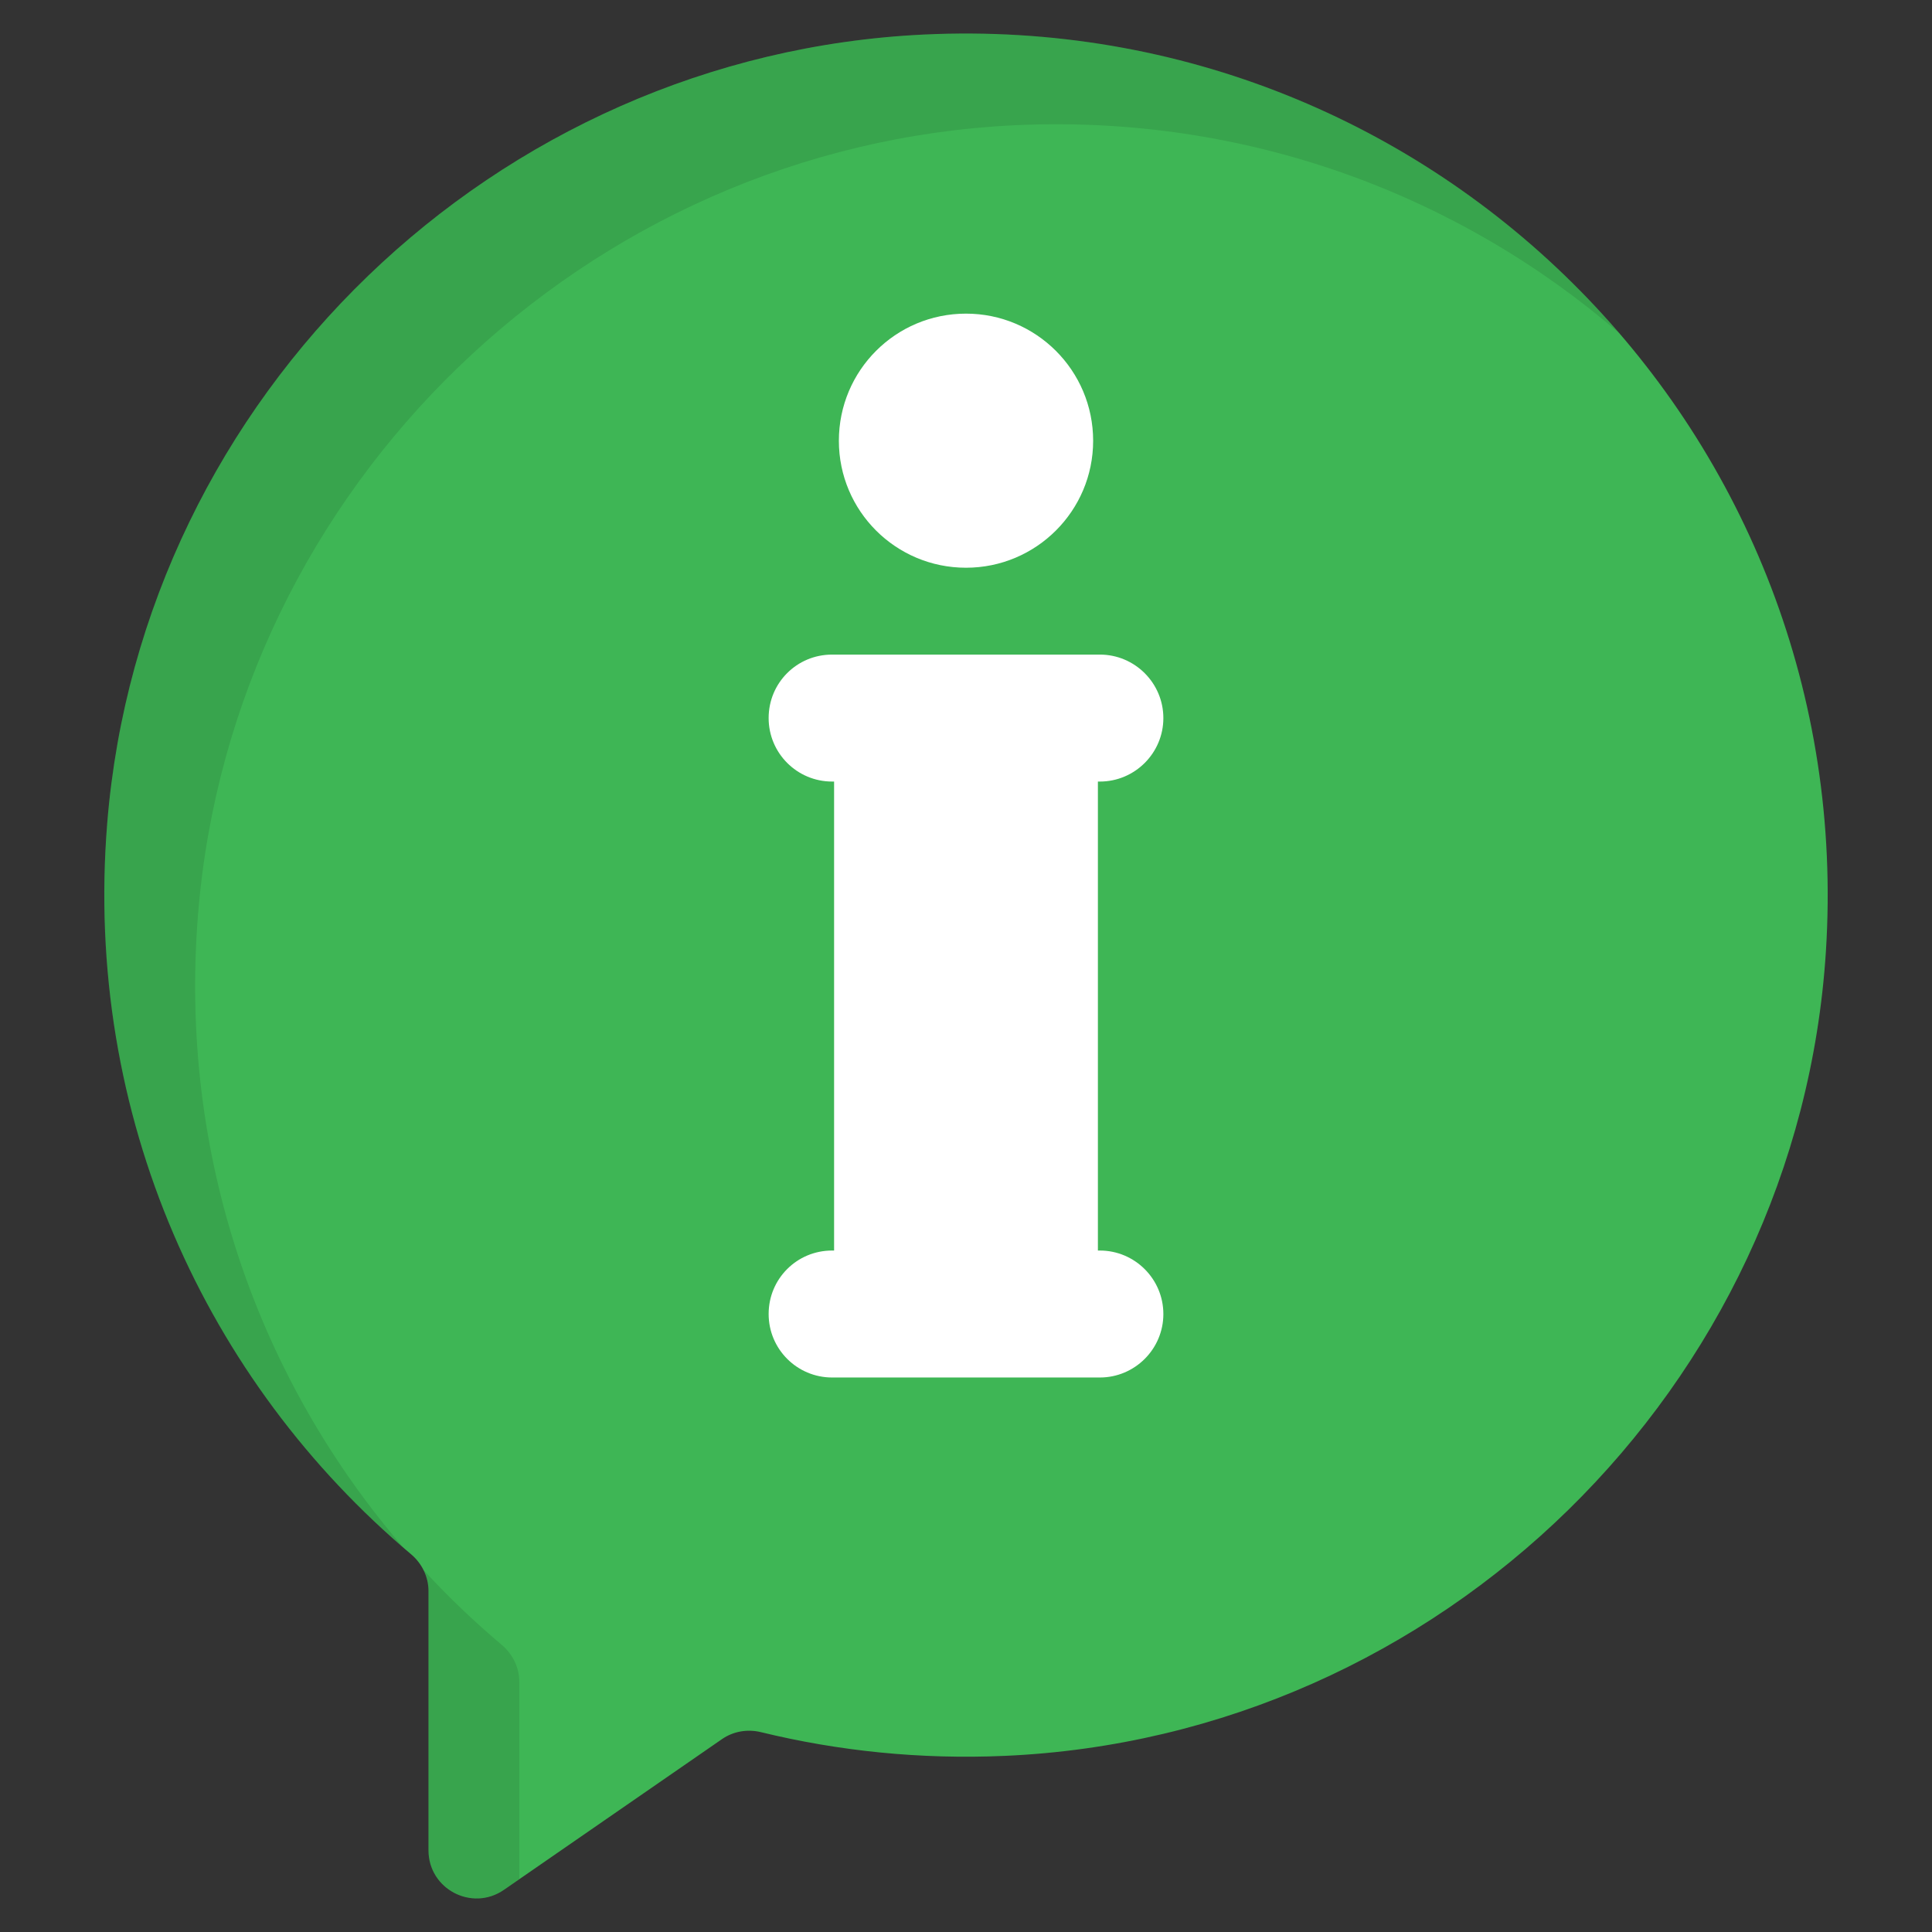
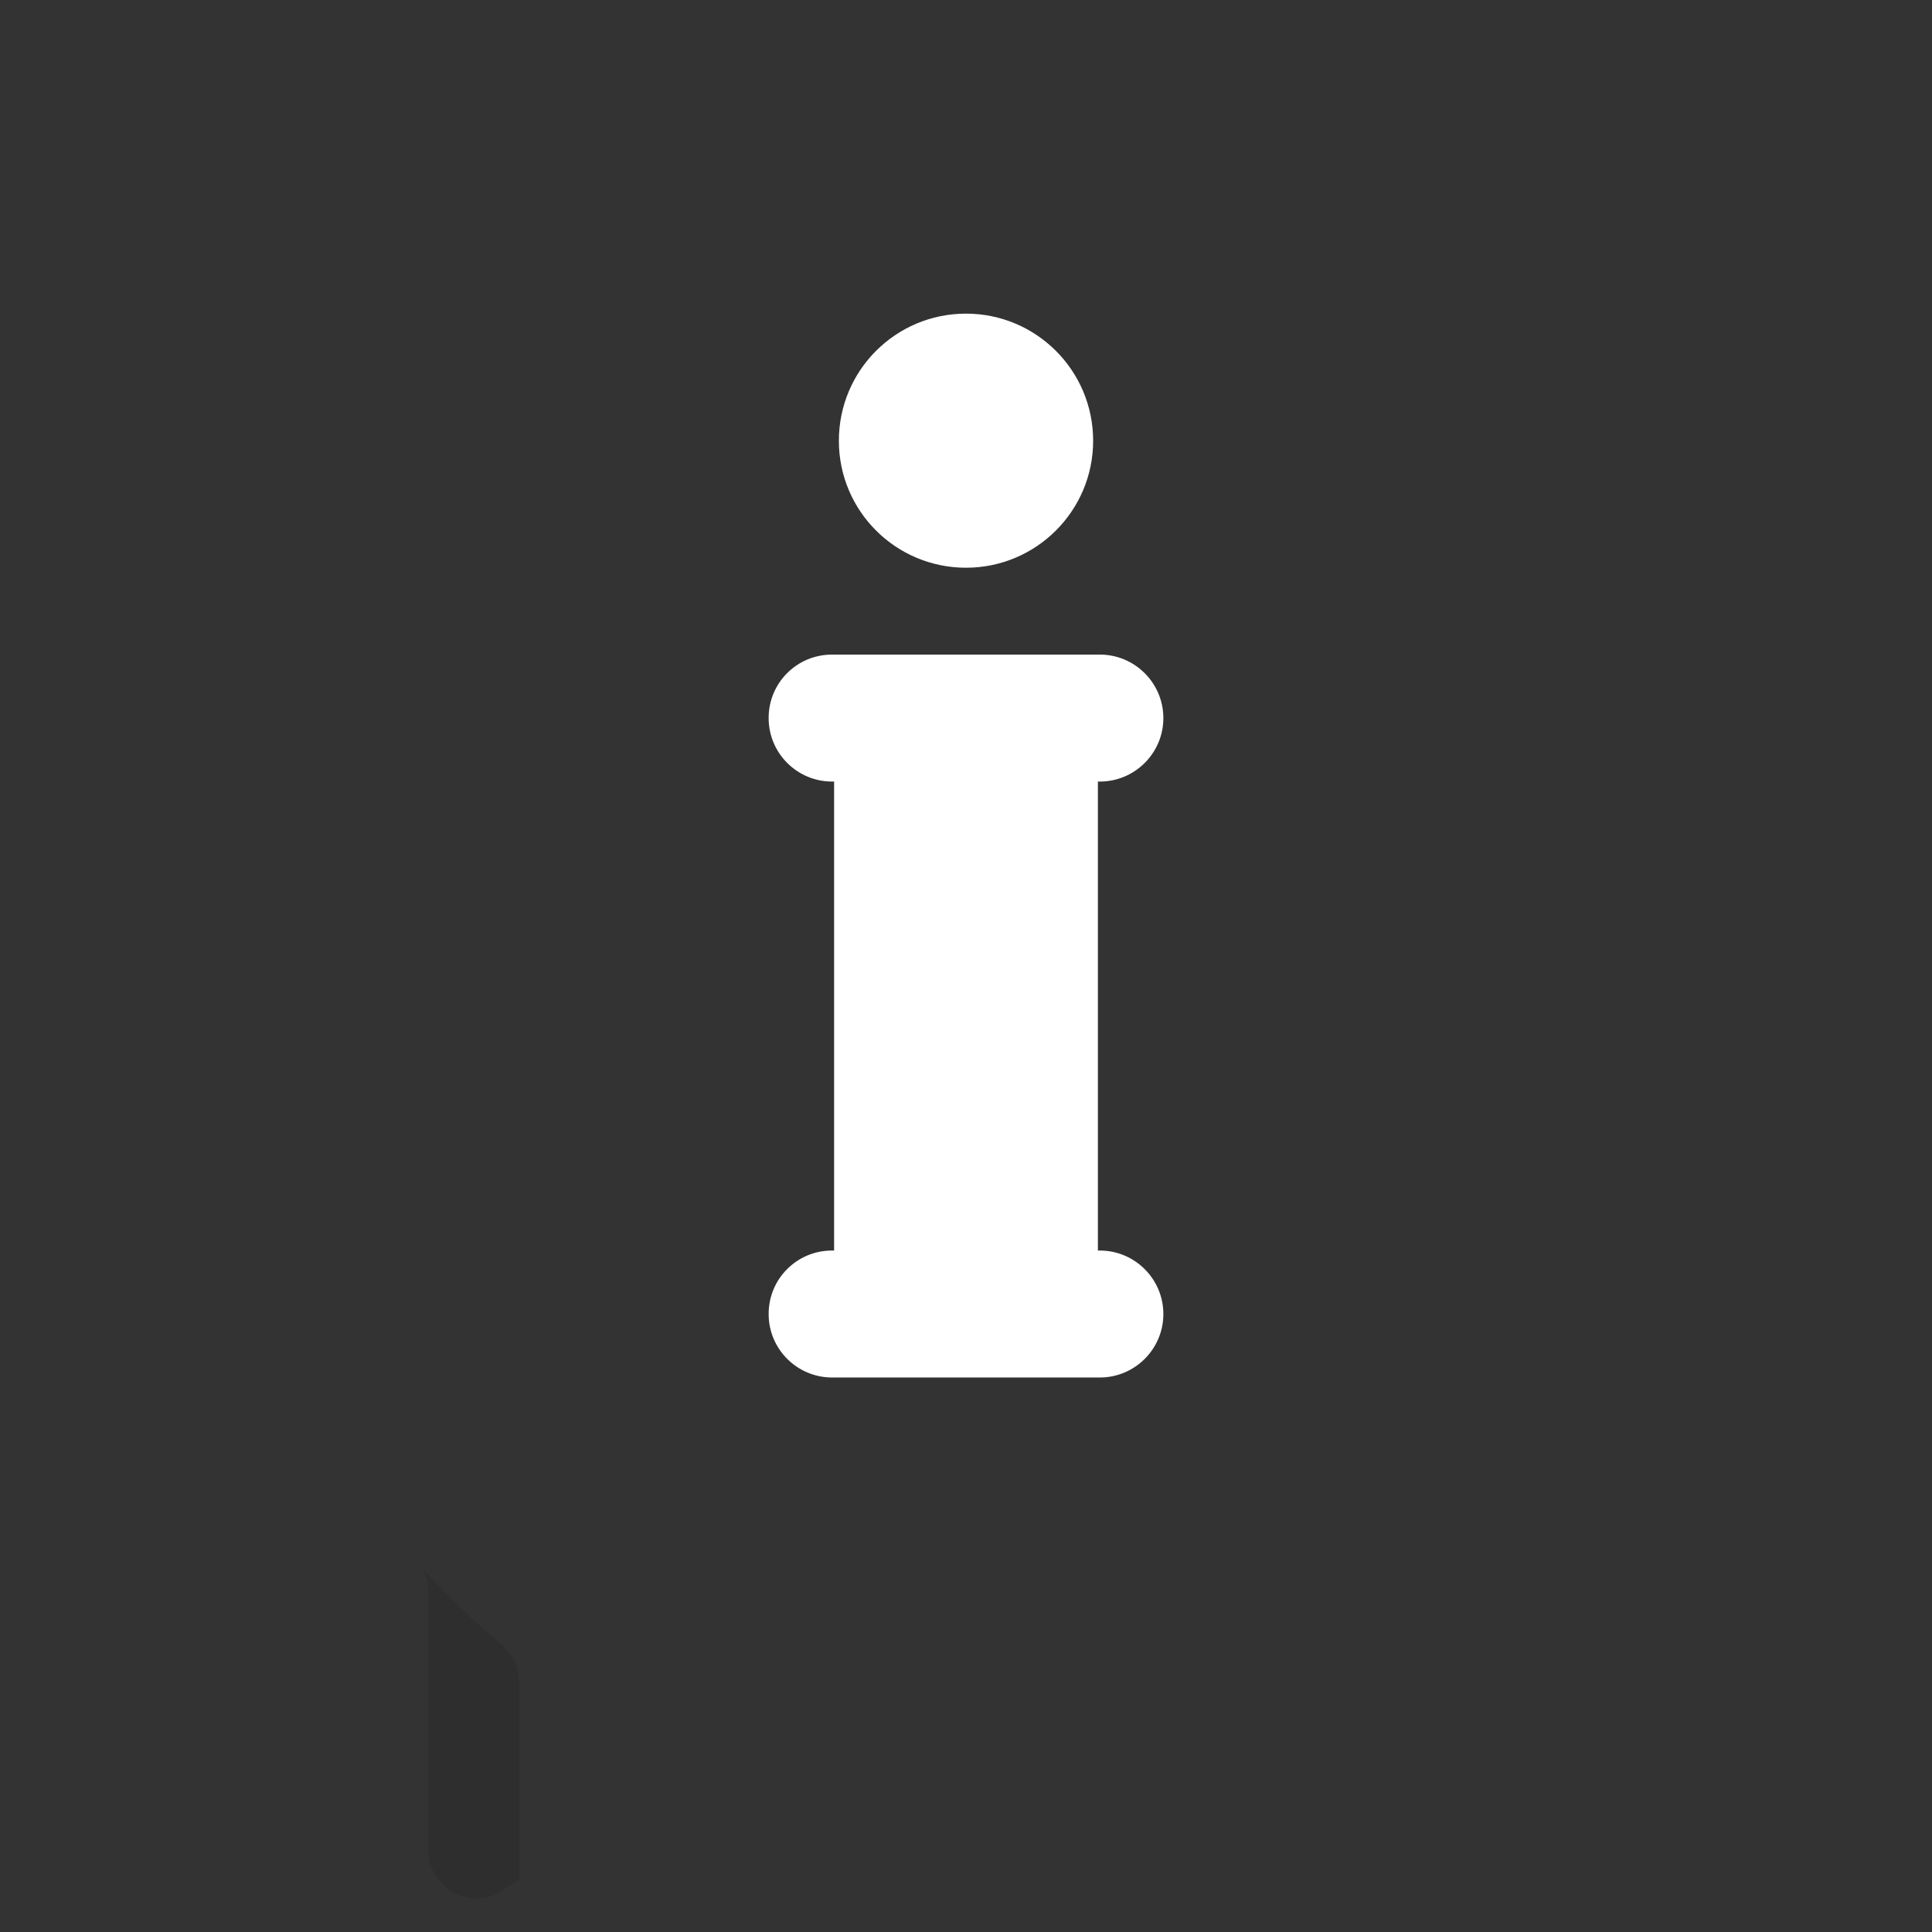
<svg xmlns="http://www.w3.org/2000/svg" height="512" viewBox="0 0 512 512" width="512">
  <rect x="0" y="0" width="512" height="512" fill="#333333" stroke="none" />
  <g id="_x30_7_Info_Center">
    <g>
-       <path d="m483.88 252.181c-7.368 115.396-102.111 208.09-217.631 213.143-22.399.98-44.019-1.272-64.589-6.283-3.561-.868-7.309-.24-10.324 1.844l-57.799 39.946c-8.45 5.84-19.983-.208-19.983-10.48v-68.691c0-3.789-1.727-7.334-4.625-9.774-54.188-45.637-86.827-116.064-80.508-193.806 9.213-113.332 102.852-203.527 216.43-208.926 136.201-6.475 247.754 106.366 239.029 243.027z" fill="#3eb655" />
      <path d="m132.996 435.928c2.892 2.471 4.627 5.995 4.627 9.78v52.261l-4.101 2.839c-8.412 5.836-19.979-.211-19.979-10.463v-68.665c0-1.998-.473-3.891-1.314-5.626 6.466 7.046 13.406 13.671 20.767 19.874z" opacity=".1" />
-       <path d="m429.162 88.343c-42.587-36.751-98.897-58.045-160.255-55.153-113.565 5.414-207.205 95.637-216.406 208.94-5.258 64.407 16.193 123.713 54.522 168.141-52.998-45.637-84.859-115.354-78.603-192.169 9.202-113.356 102.841-203.525 216.407-208.941 73.713-3.523 140.223 27.919 184.335 79.182z" opacity=".1" />
      <g fill="#fff">
        <path d="m308.304 348.228c0 9.293-7.578 16.823-16.823 16.823h-70.96c-9.293 0-16.823-7.529-16.823-16.823 0-4.67 1.859-8.863 4.909-11.914 3.05-3.049 7.243-4.909 11.914-4.909h.524v-124.286h-.524c-9.293 0-16.823-7.53-16.823-16.823 0-4.67 1.859-8.865 4.909-11.914 3.05-3.051 7.243-4.909 11.914-4.909h70.96c9.245 0 16.823 7.529 16.823 16.823 0 9.293-7.578 16.823-16.823 16.823h-.525v124.286h.525c9.245 0 16.823 7.531 16.823 16.823z" />
        <path d="m289.694 116.81c0 18.586-15.107 33.645-33.693 33.645-18.634 0-33.693-15.059-33.693-33.645 0-18.634 15.059-33.693 33.693-33.693 18.586.001 33.693 15.06 33.693 33.693z" />
      </g>
    </g>
  </g>
</svg>